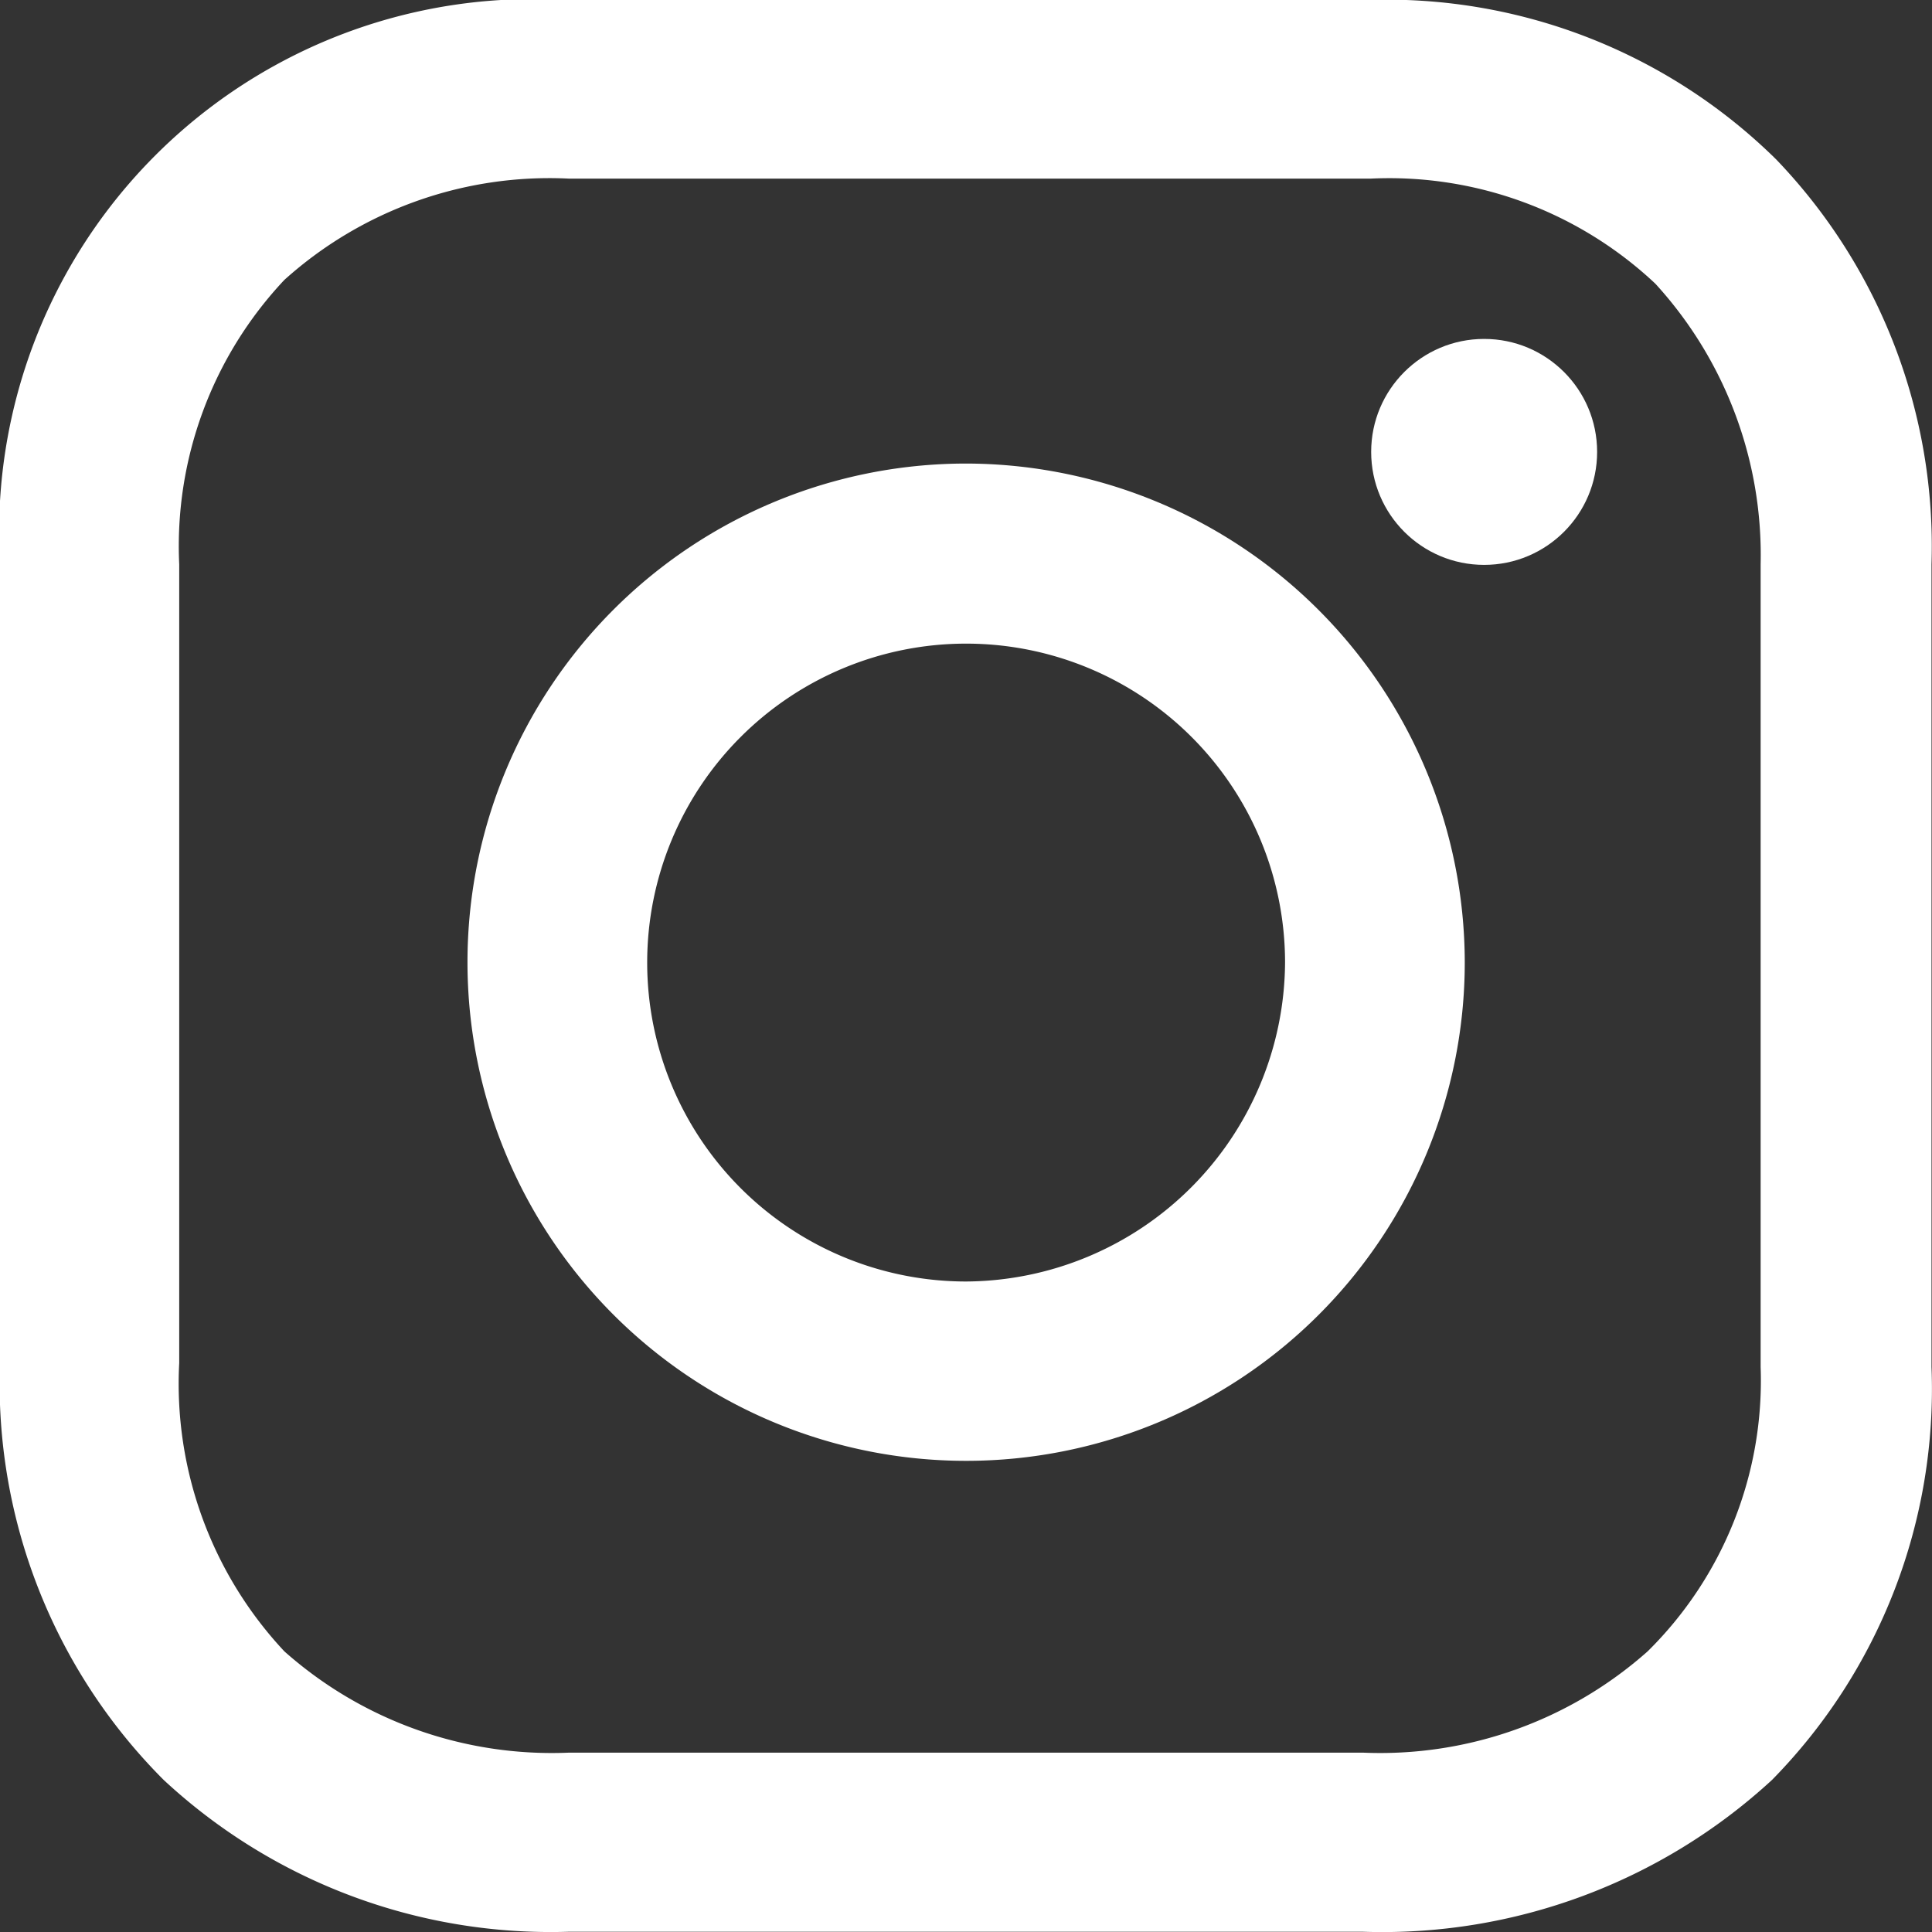
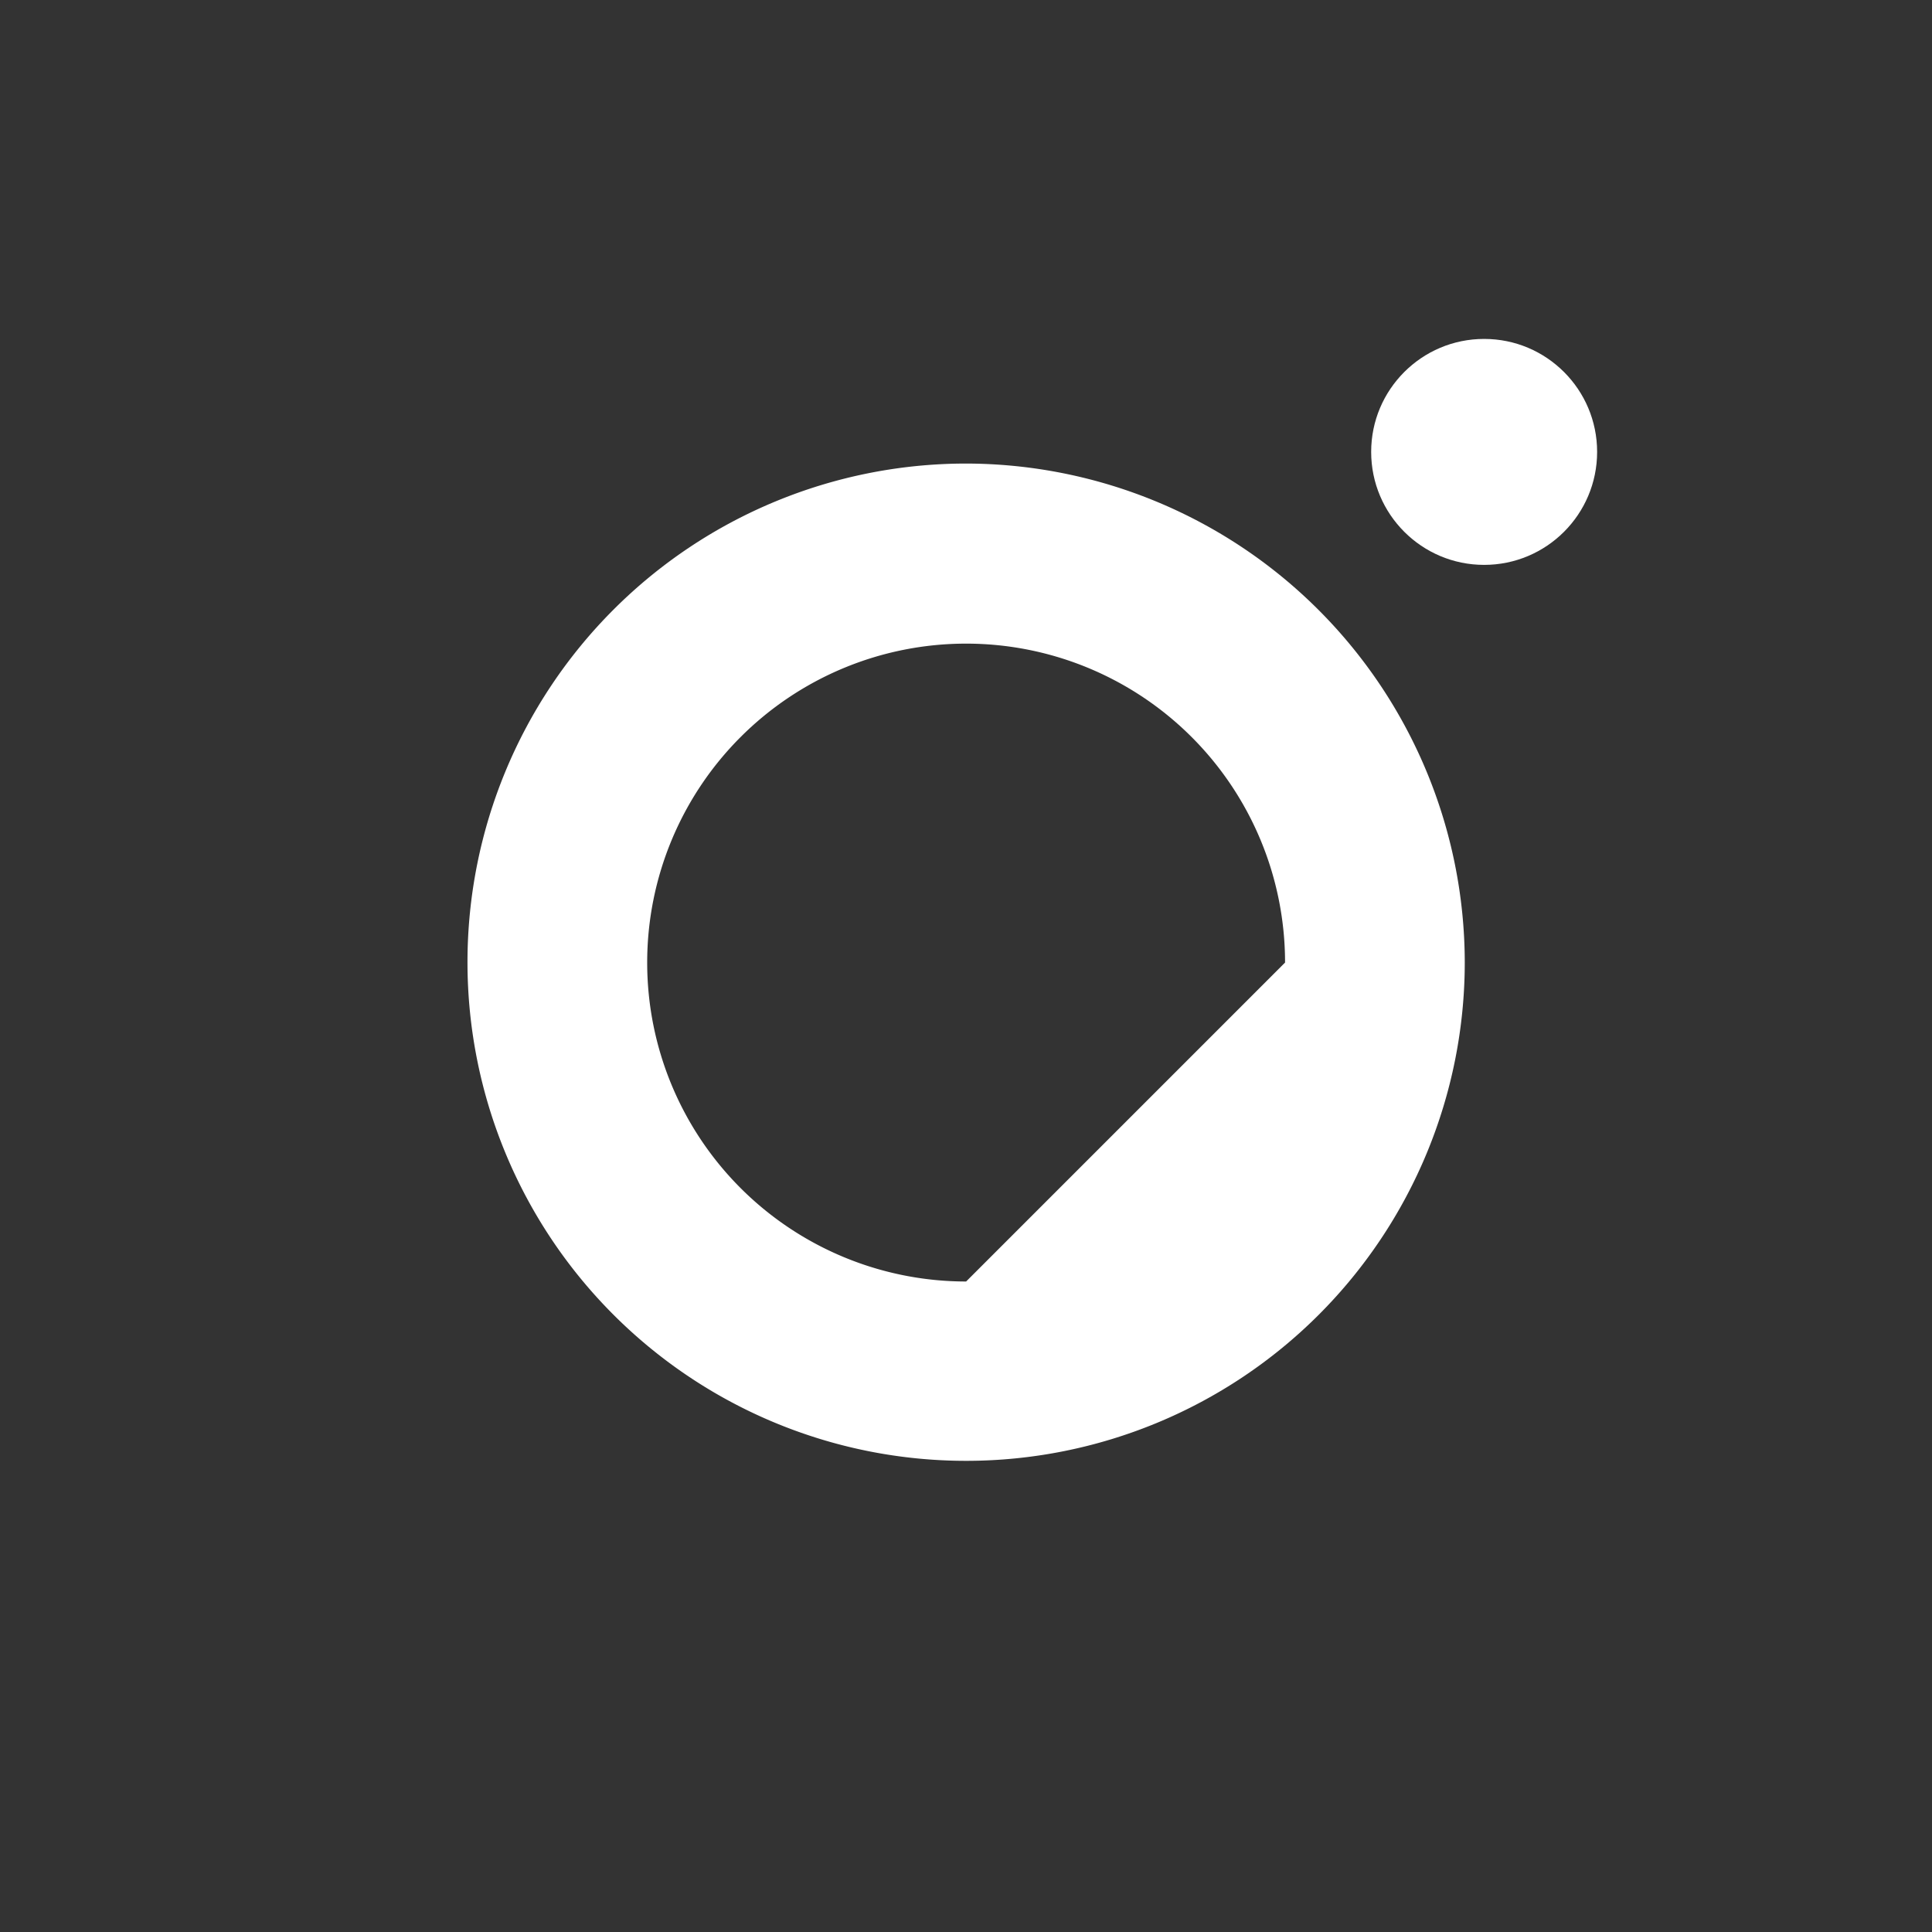
<svg xmlns="http://www.w3.org/2000/svg" id="_1161953_instagram_icon" data-name="1161953_instagram_icon" width="15.75" height="15.75" viewBox="0 0 15.75 15.75">
  <rect x="0" y="0" width="15.75" height="15.75" fill="#333333" stroke="none" />
-   <path id="Caminho_2" data-name="Caminho 2" d="M19.465,16.7a4.065,4.065,0,1,0,4.065,4.065A4.072,4.072,0,0,0,19.465,16.7Zm0,6.668a2.6,2.6,0,1,1,2.6-2.6A2.616,2.616,0,0,1,19.465,23.368Z" transform="translate(-11.589 -12.921)" fill="#fff" />
+   <path id="Caminho_2" data-name="Caminho 2" d="M19.465,16.7a4.065,4.065,0,1,0,4.065,4.065A4.072,4.072,0,0,0,19.465,16.7Zm0,6.668a2.6,2.6,0,1,1,2.6-2.6Z" transform="translate(-11.589 -12.921)" fill="#fff" />
  <ellipse id="Elipse_1" data-name="Elipse 1" cx="0.921" cy="0.921" rx="0.921" ry="0.921" transform="translate(11.178 2.763)" fill="#fff" />
-   <path id="Caminho_3" data-name="Caminho 3" d="M17.88,6.1a4.522,4.522,0,0,0-3.334-1.3H8A4.35,4.35,0,0,0,3.4,9.4v6.51a4.569,4.569,0,0,0,1.334,3.4,4.634,4.634,0,0,0,3.3,1.238h6.478a4.689,4.689,0,0,0,3.334-1.238,4.546,4.546,0,0,0,1.3-3.366V9.4A4.552,4.552,0,0,0,17.88,6.1Zm-.127,9.844a3.1,3.1,0,0,1-.921,2.318,3.282,3.282,0,0,1-2.318.826H8.036a3.282,3.282,0,0,1-2.318-.826,3.192,3.192,0,0,1-.857-2.35V9.4a3.166,3.166,0,0,1,.857-2.318,3.229,3.229,0,0,1,2.318-.826h6.541a3.166,3.166,0,0,1,2.318.857A3.277,3.277,0,0,1,17.753,9.4v6.541Z" transform="translate(-3.4 -4.8)" fill="#fff" />
</svg>